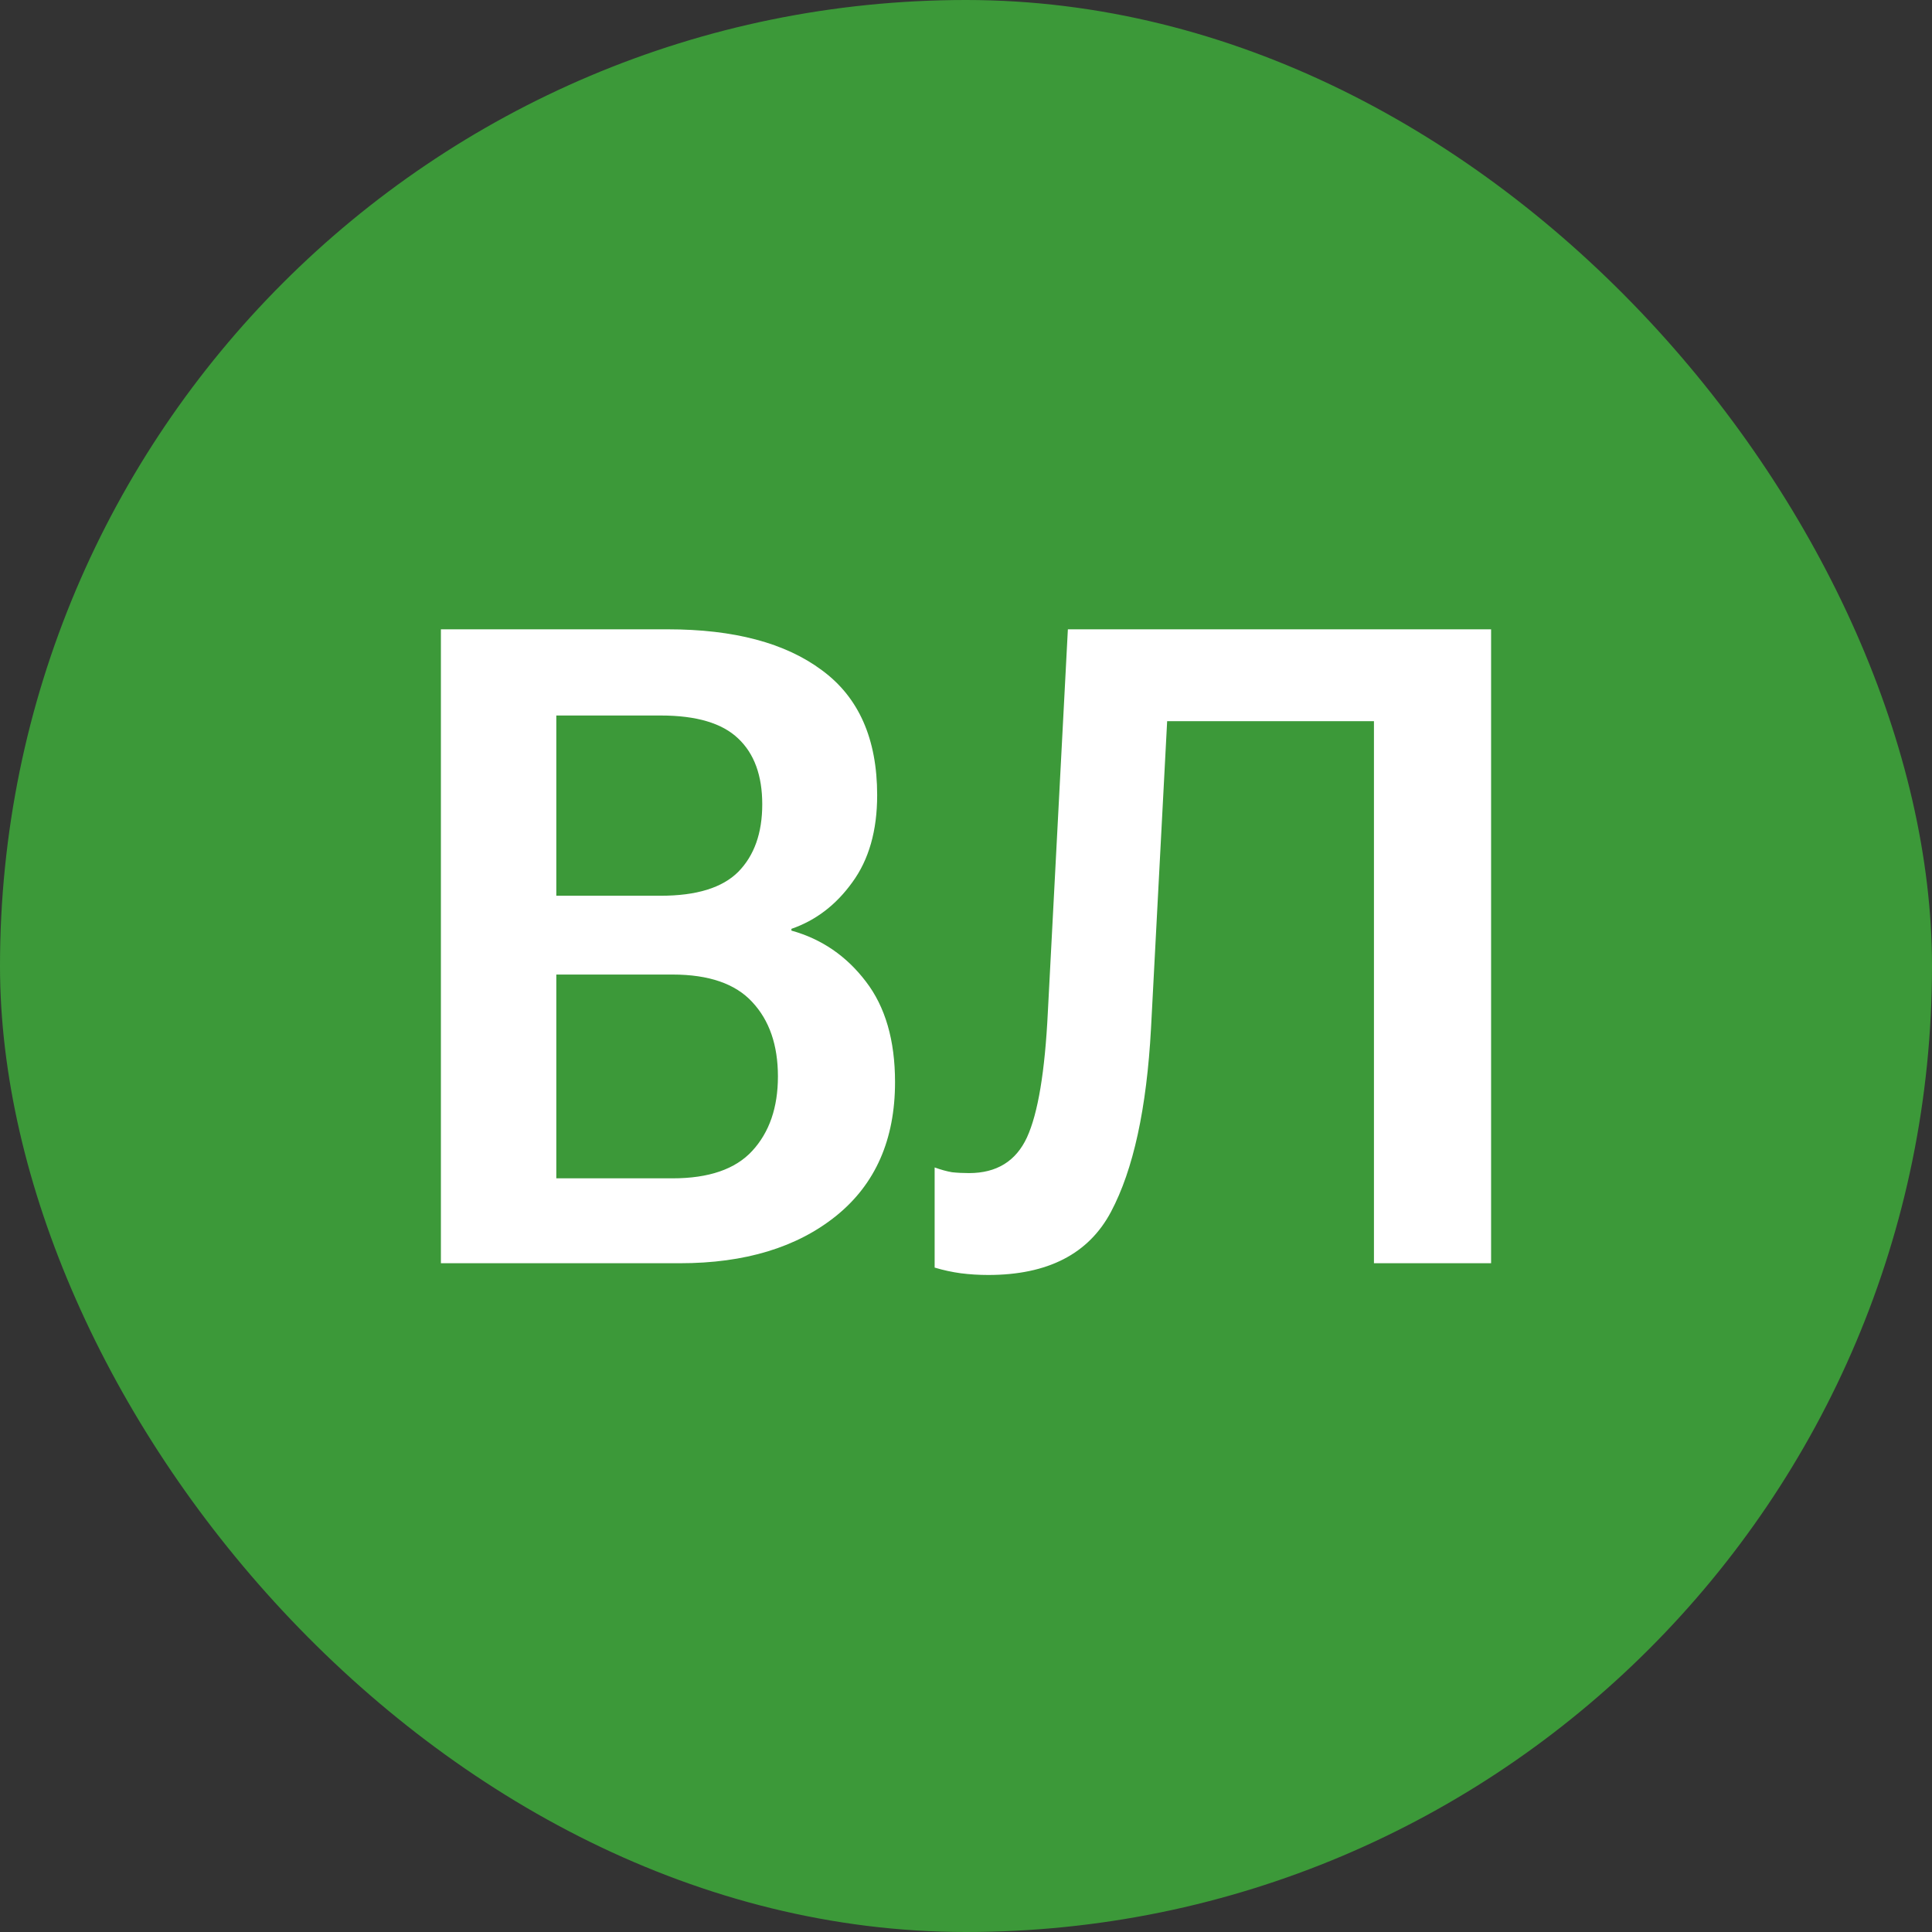
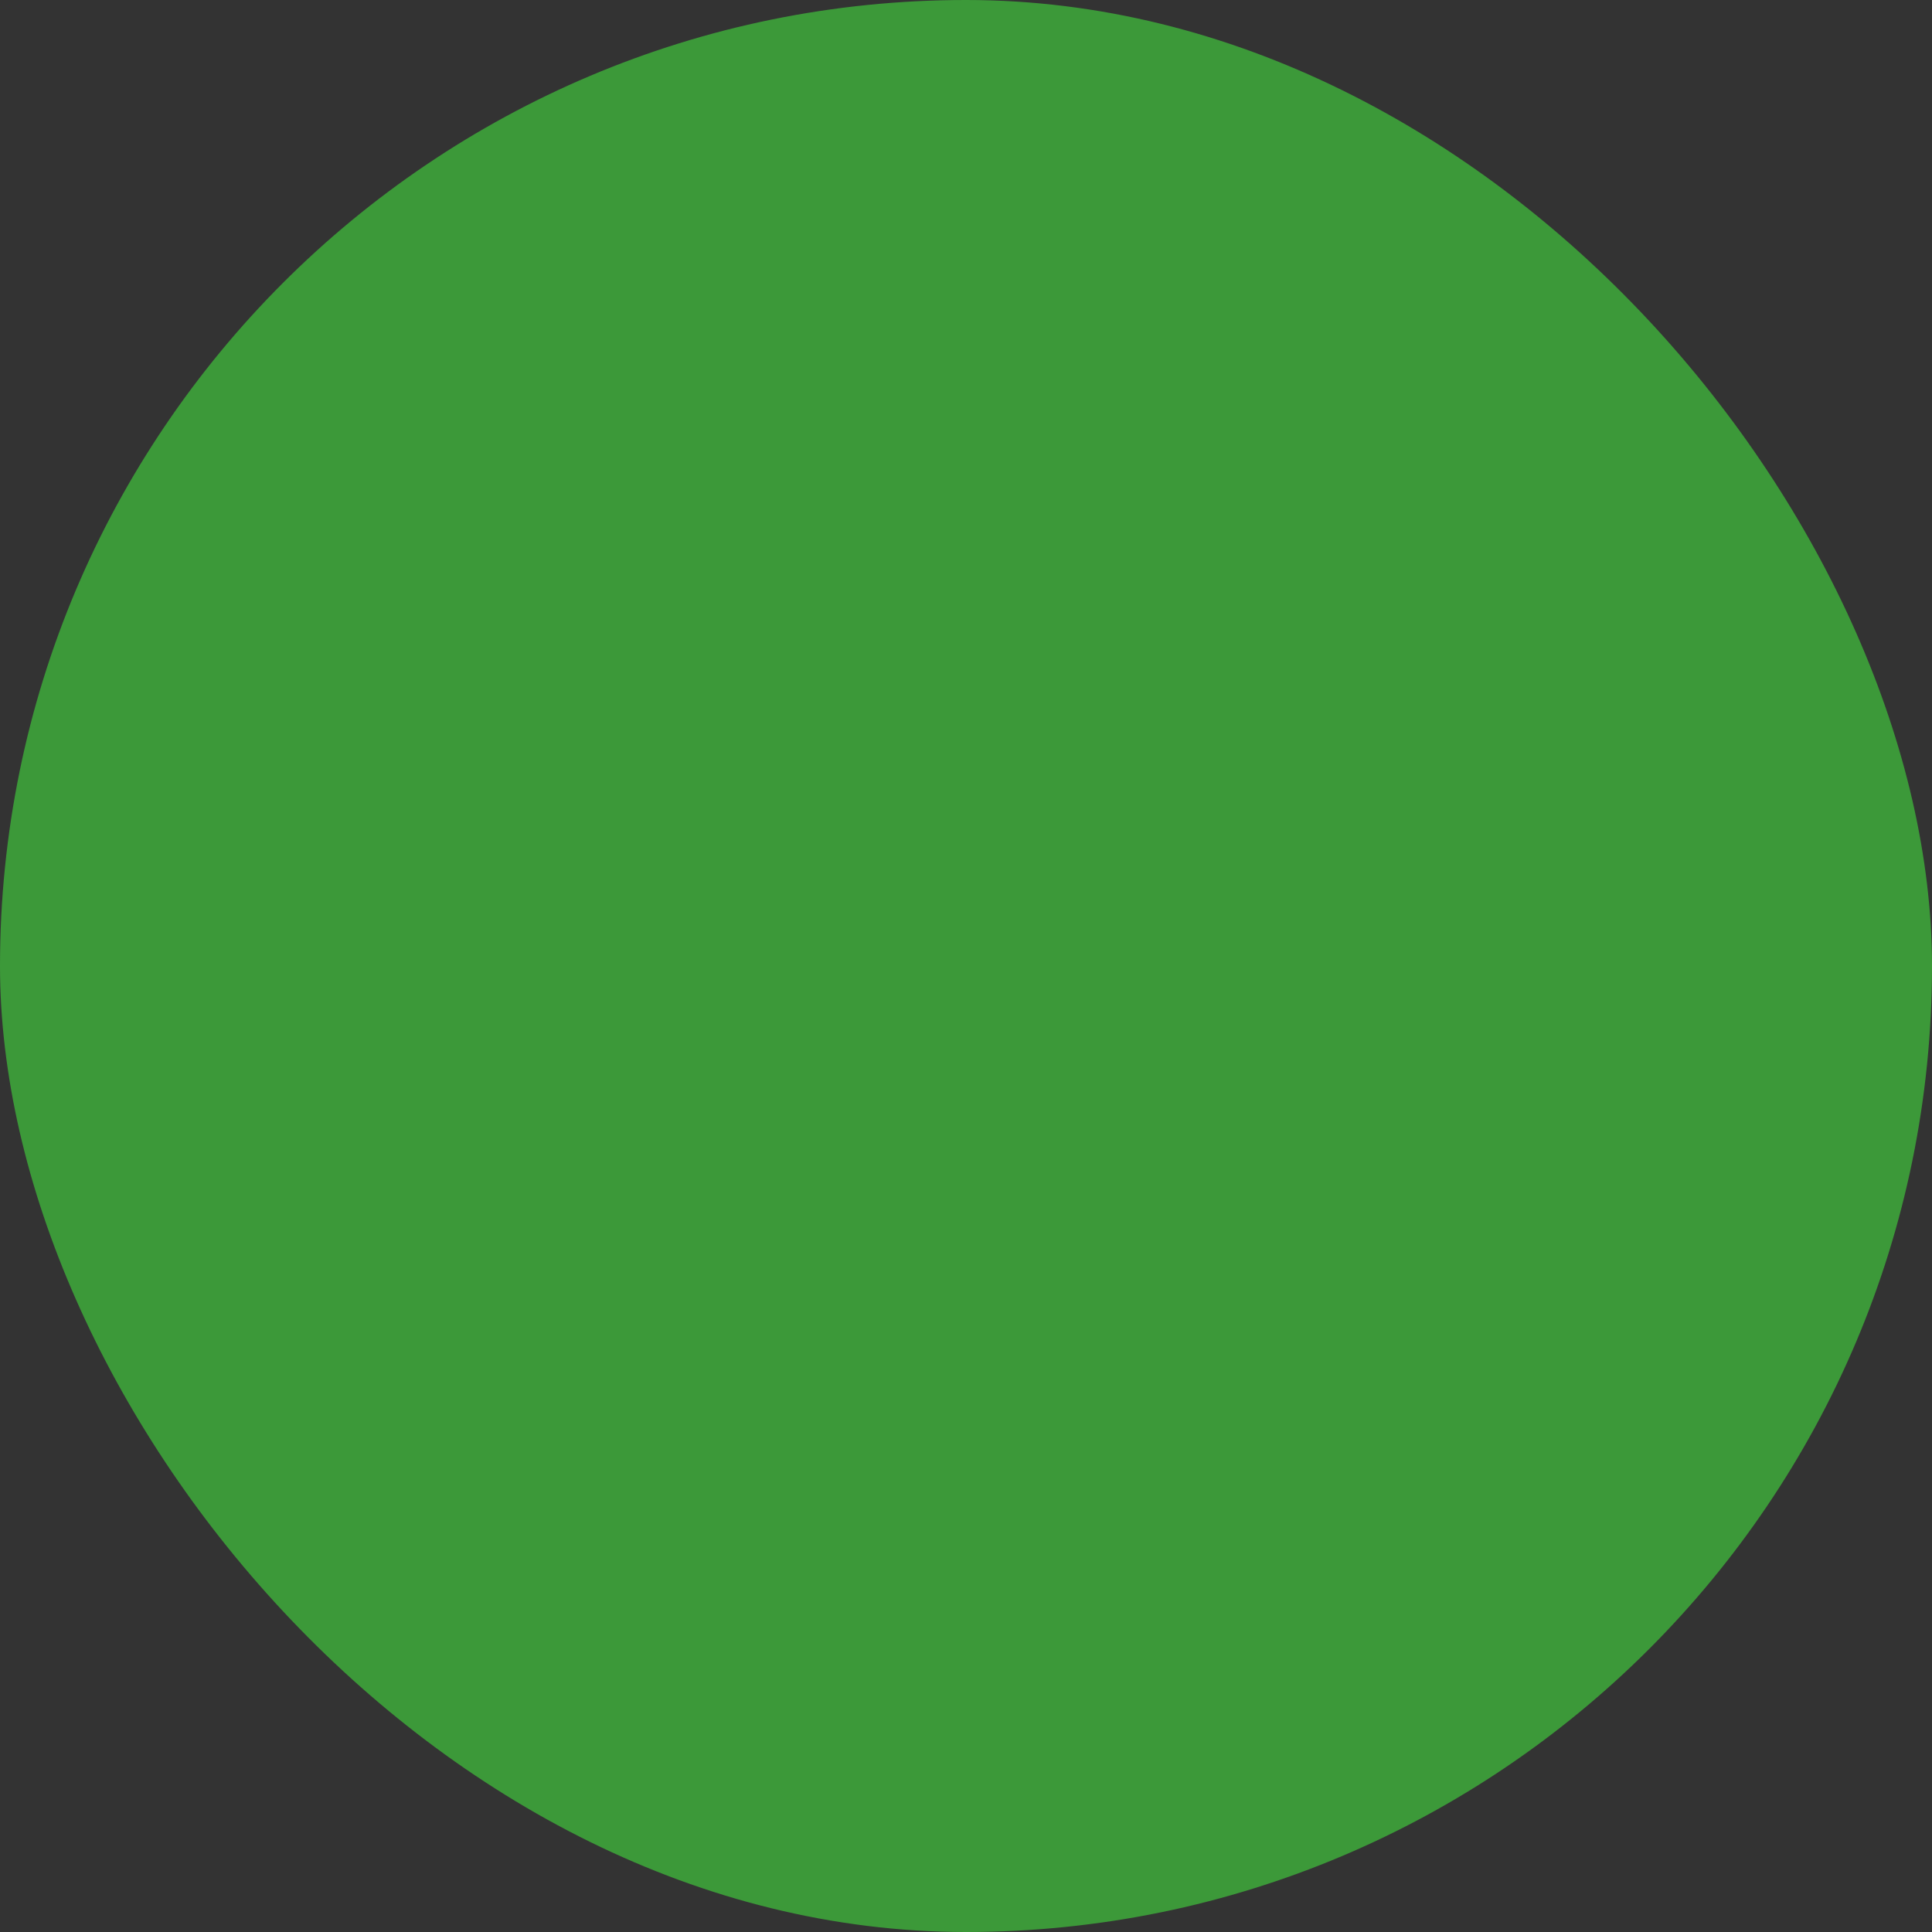
<svg xmlns="http://www.w3.org/2000/svg" width="52" height="52" viewBox="0 0 52 52" fill="none">
  <rect x="0" y="0" width="52" height="52" fill="#333333" stroke="none" />
  <rect width="52" height="52" rx="26" fill="#3C9939" />
-   <path d="M11.867 34V16.938H17.973C19.754 16.938 21.137 17.305 22.121 18.039C23.113 18.766 23.609 19.887 23.609 21.402C23.609 22.355 23.387 23.137 22.941 23.746C22.504 24.355 21.957 24.773 21.301 25V25.047C22.113 25.273 22.781 25.73 23.305 26.418C23.828 27.098 24.09 28 24.09 29.125C24.09 30.672 23.562 31.871 22.508 32.723C21.453 33.574 20.051 34 18.301 34H11.867ZM14.973 31.715H18.102C19.078 31.715 19.793 31.469 20.246 30.977C20.707 30.477 20.938 29.809 20.938 28.973C20.938 28.129 20.707 27.461 20.246 26.969C19.793 26.477 19.078 26.23 18.102 26.23H14.973V31.715ZM14.973 24.109H17.785C18.746 24.109 19.441 23.895 19.871 23.465C20.301 23.027 20.516 22.422 20.516 21.648C20.516 20.875 20.301 20.285 19.871 19.879C19.441 19.465 18.746 19.258 17.785 19.258H14.973V24.109ZM28.742 16.938H40.133V34H36.98V19.41H31.414L30.98 27.672C30.863 29.836 30.504 31.484 29.902 32.617C29.301 33.75 28.199 34.316 26.598 34.316C26.348 34.316 26.102 34.301 25.859 34.27C25.625 34.238 25.391 34.188 25.156 34.117V31.422C25.328 31.484 25.484 31.527 25.625 31.551C25.766 31.566 25.918 31.574 26.082 31.574C26.824 31.574 27.344 31.254 27.641 30.613C27.938 29.965 28.125 28.84 28.203 27.238L28.742 16.938Z" fill="white" />
</svg>